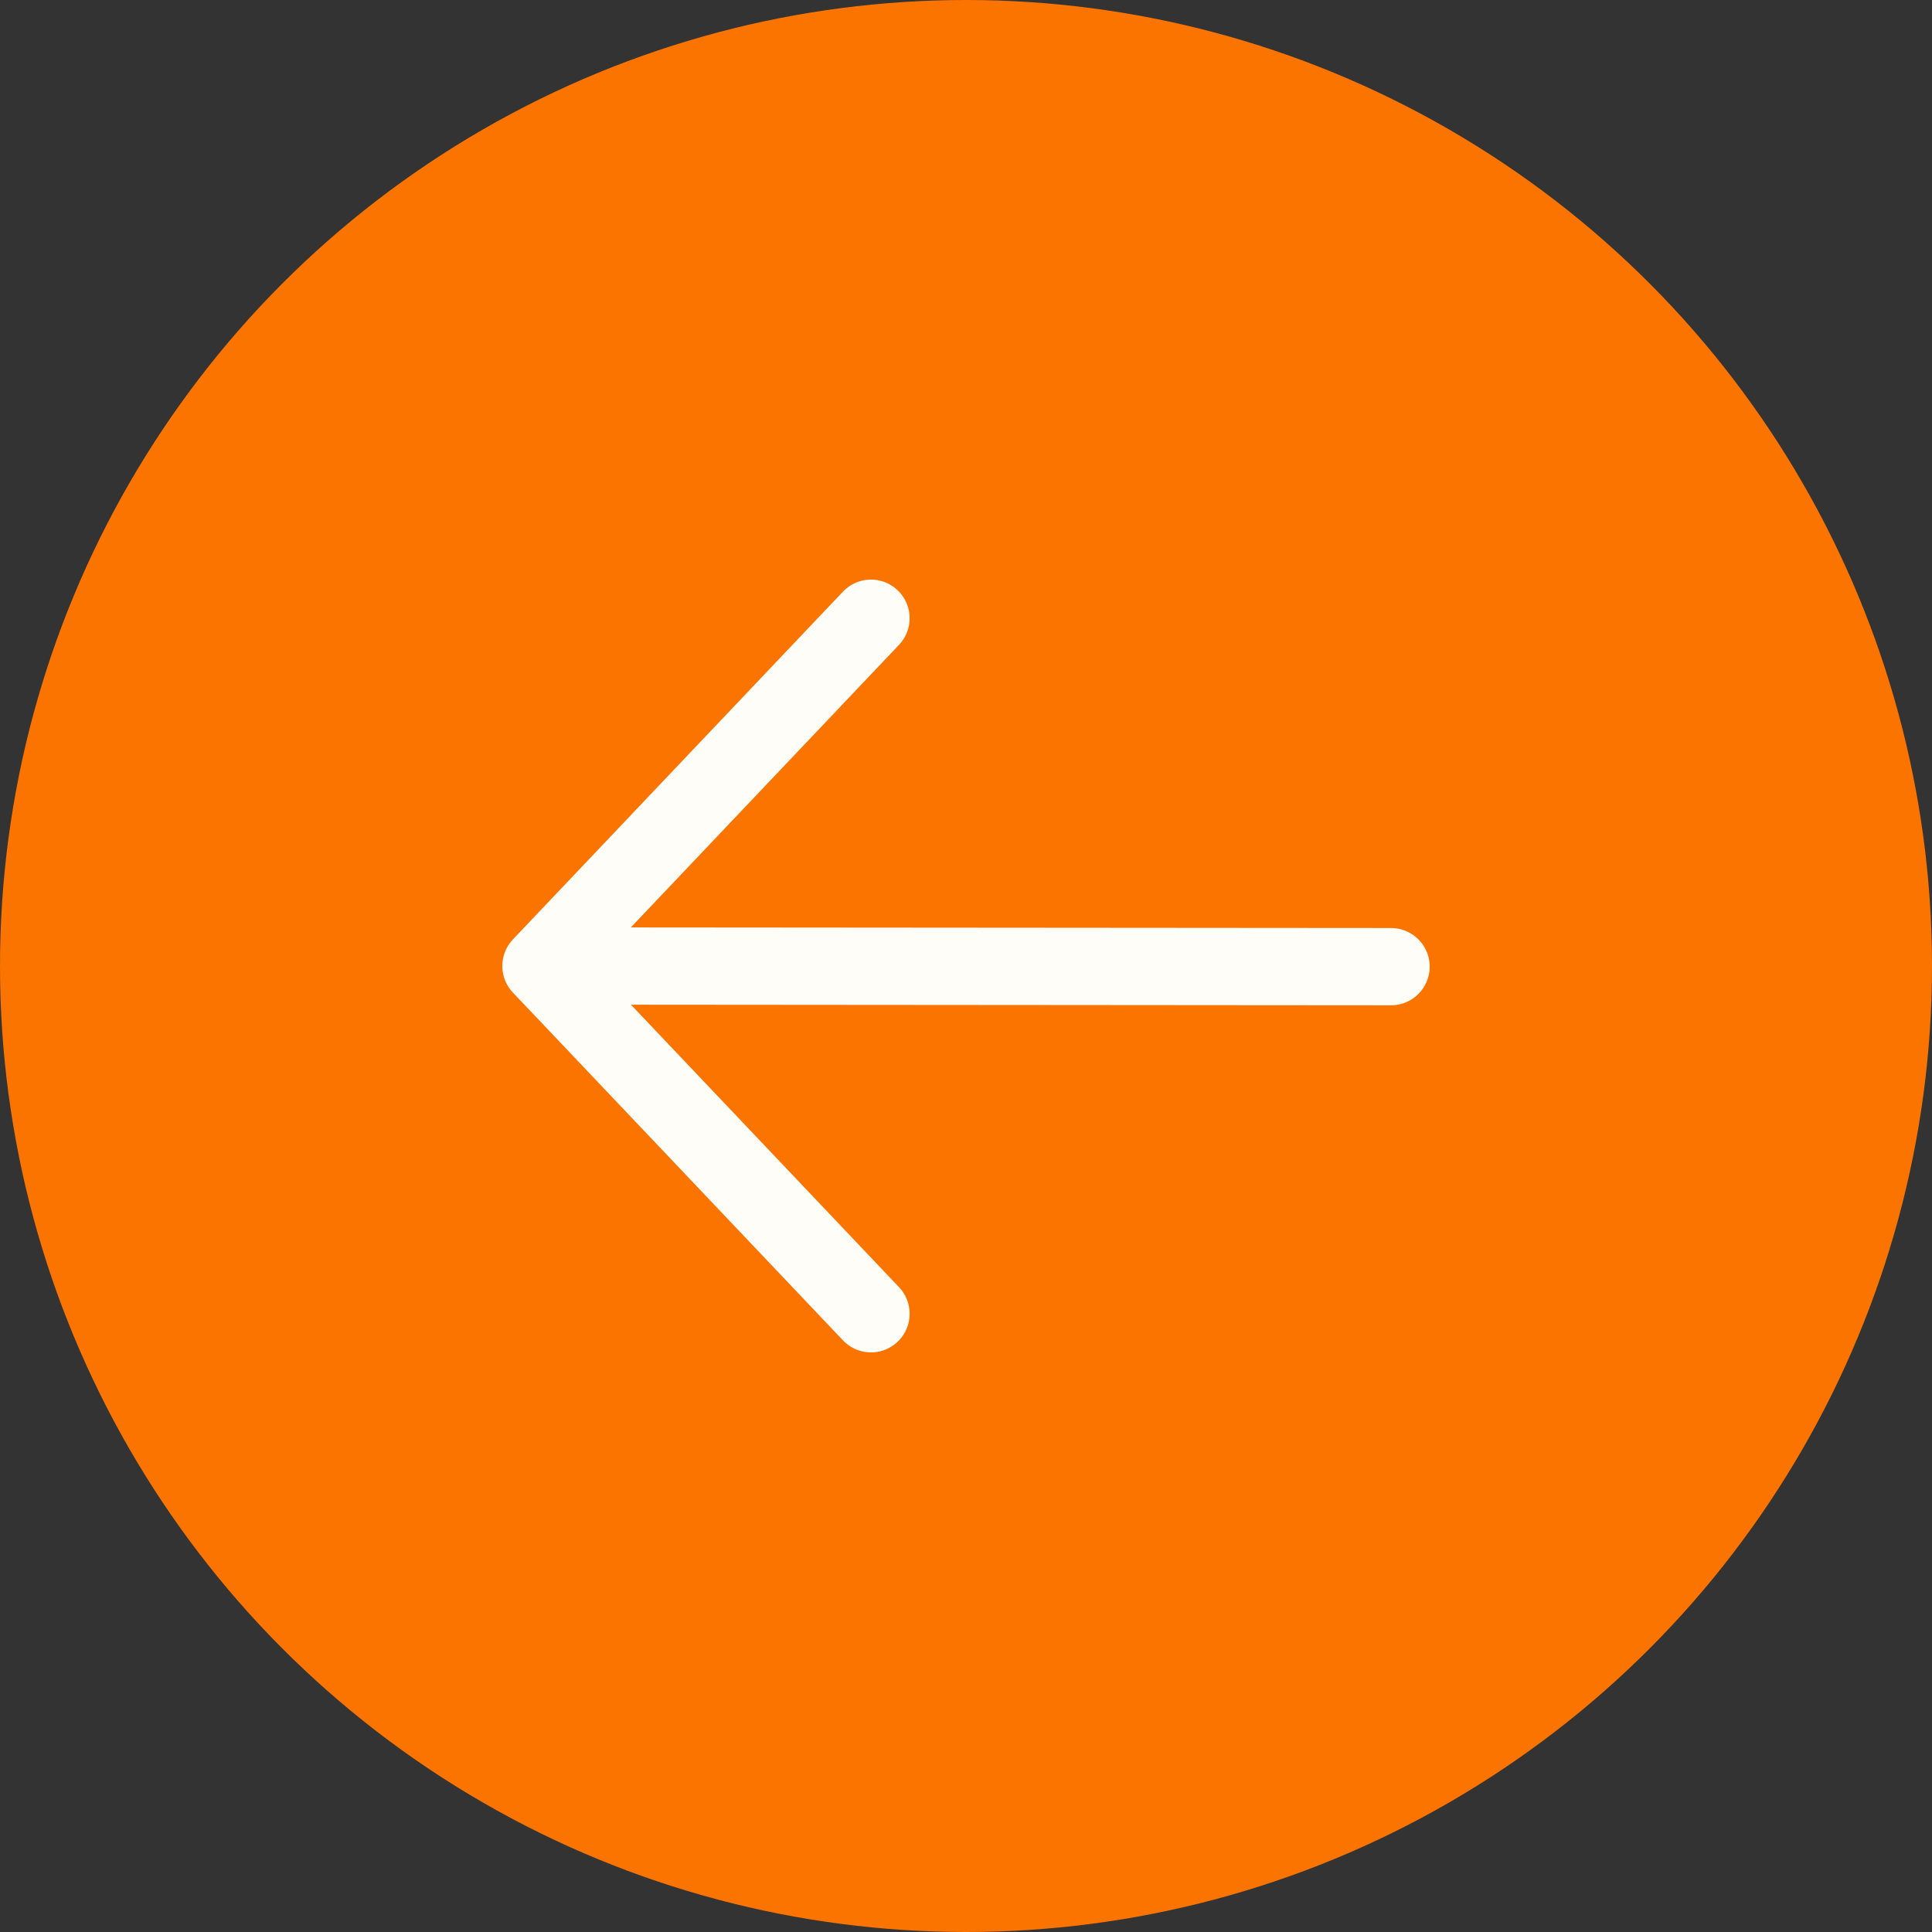
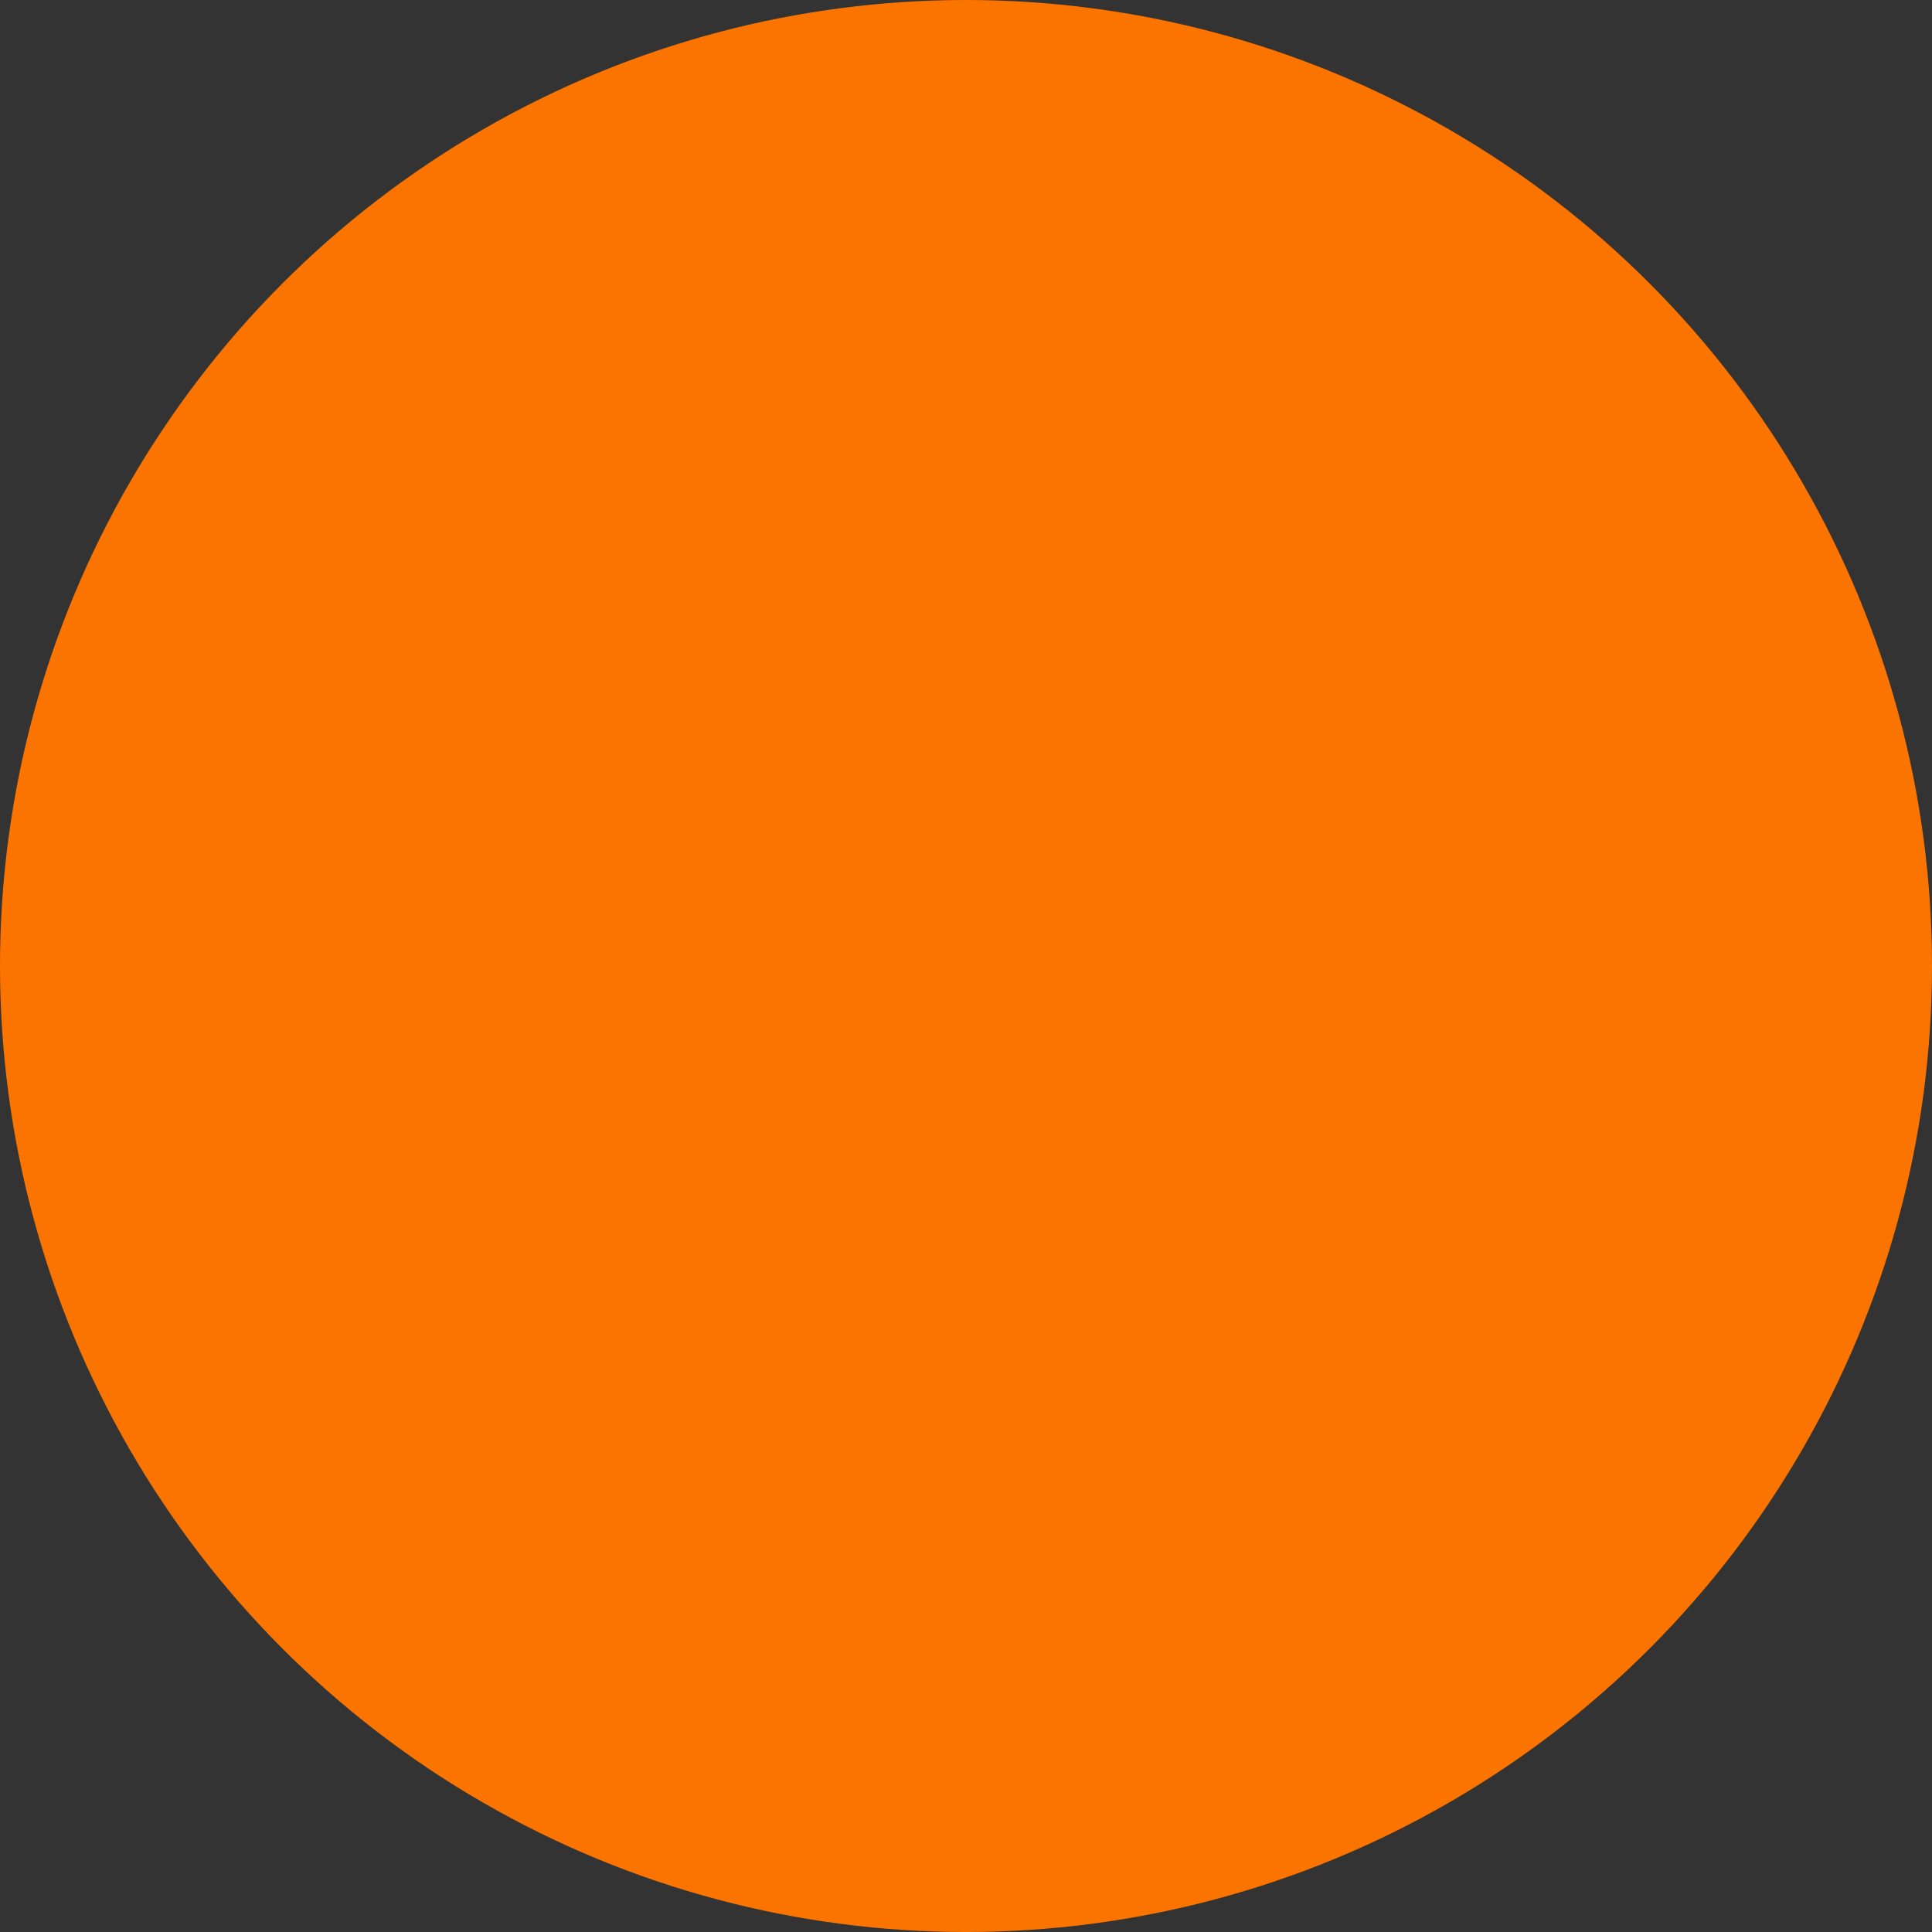
<svg xmlns="http://www.w3.org/2000/svg" width="50" height="50" viewBox="0 0 50 50" fill="none">
  <rect x="0" y="0" width="50" height="50" fill="#333333" stroke="none" />
  <circle cx="25" cy="25" r="25" fill="#FB7400" />
-   <path d="M36 25.017L14.258 25M22.541 34L14 25L22.541 16" stroke="#FEFDF8" stroke-width="2" stroke-linecap="round" stroke-linejoin="round" />
</svg>